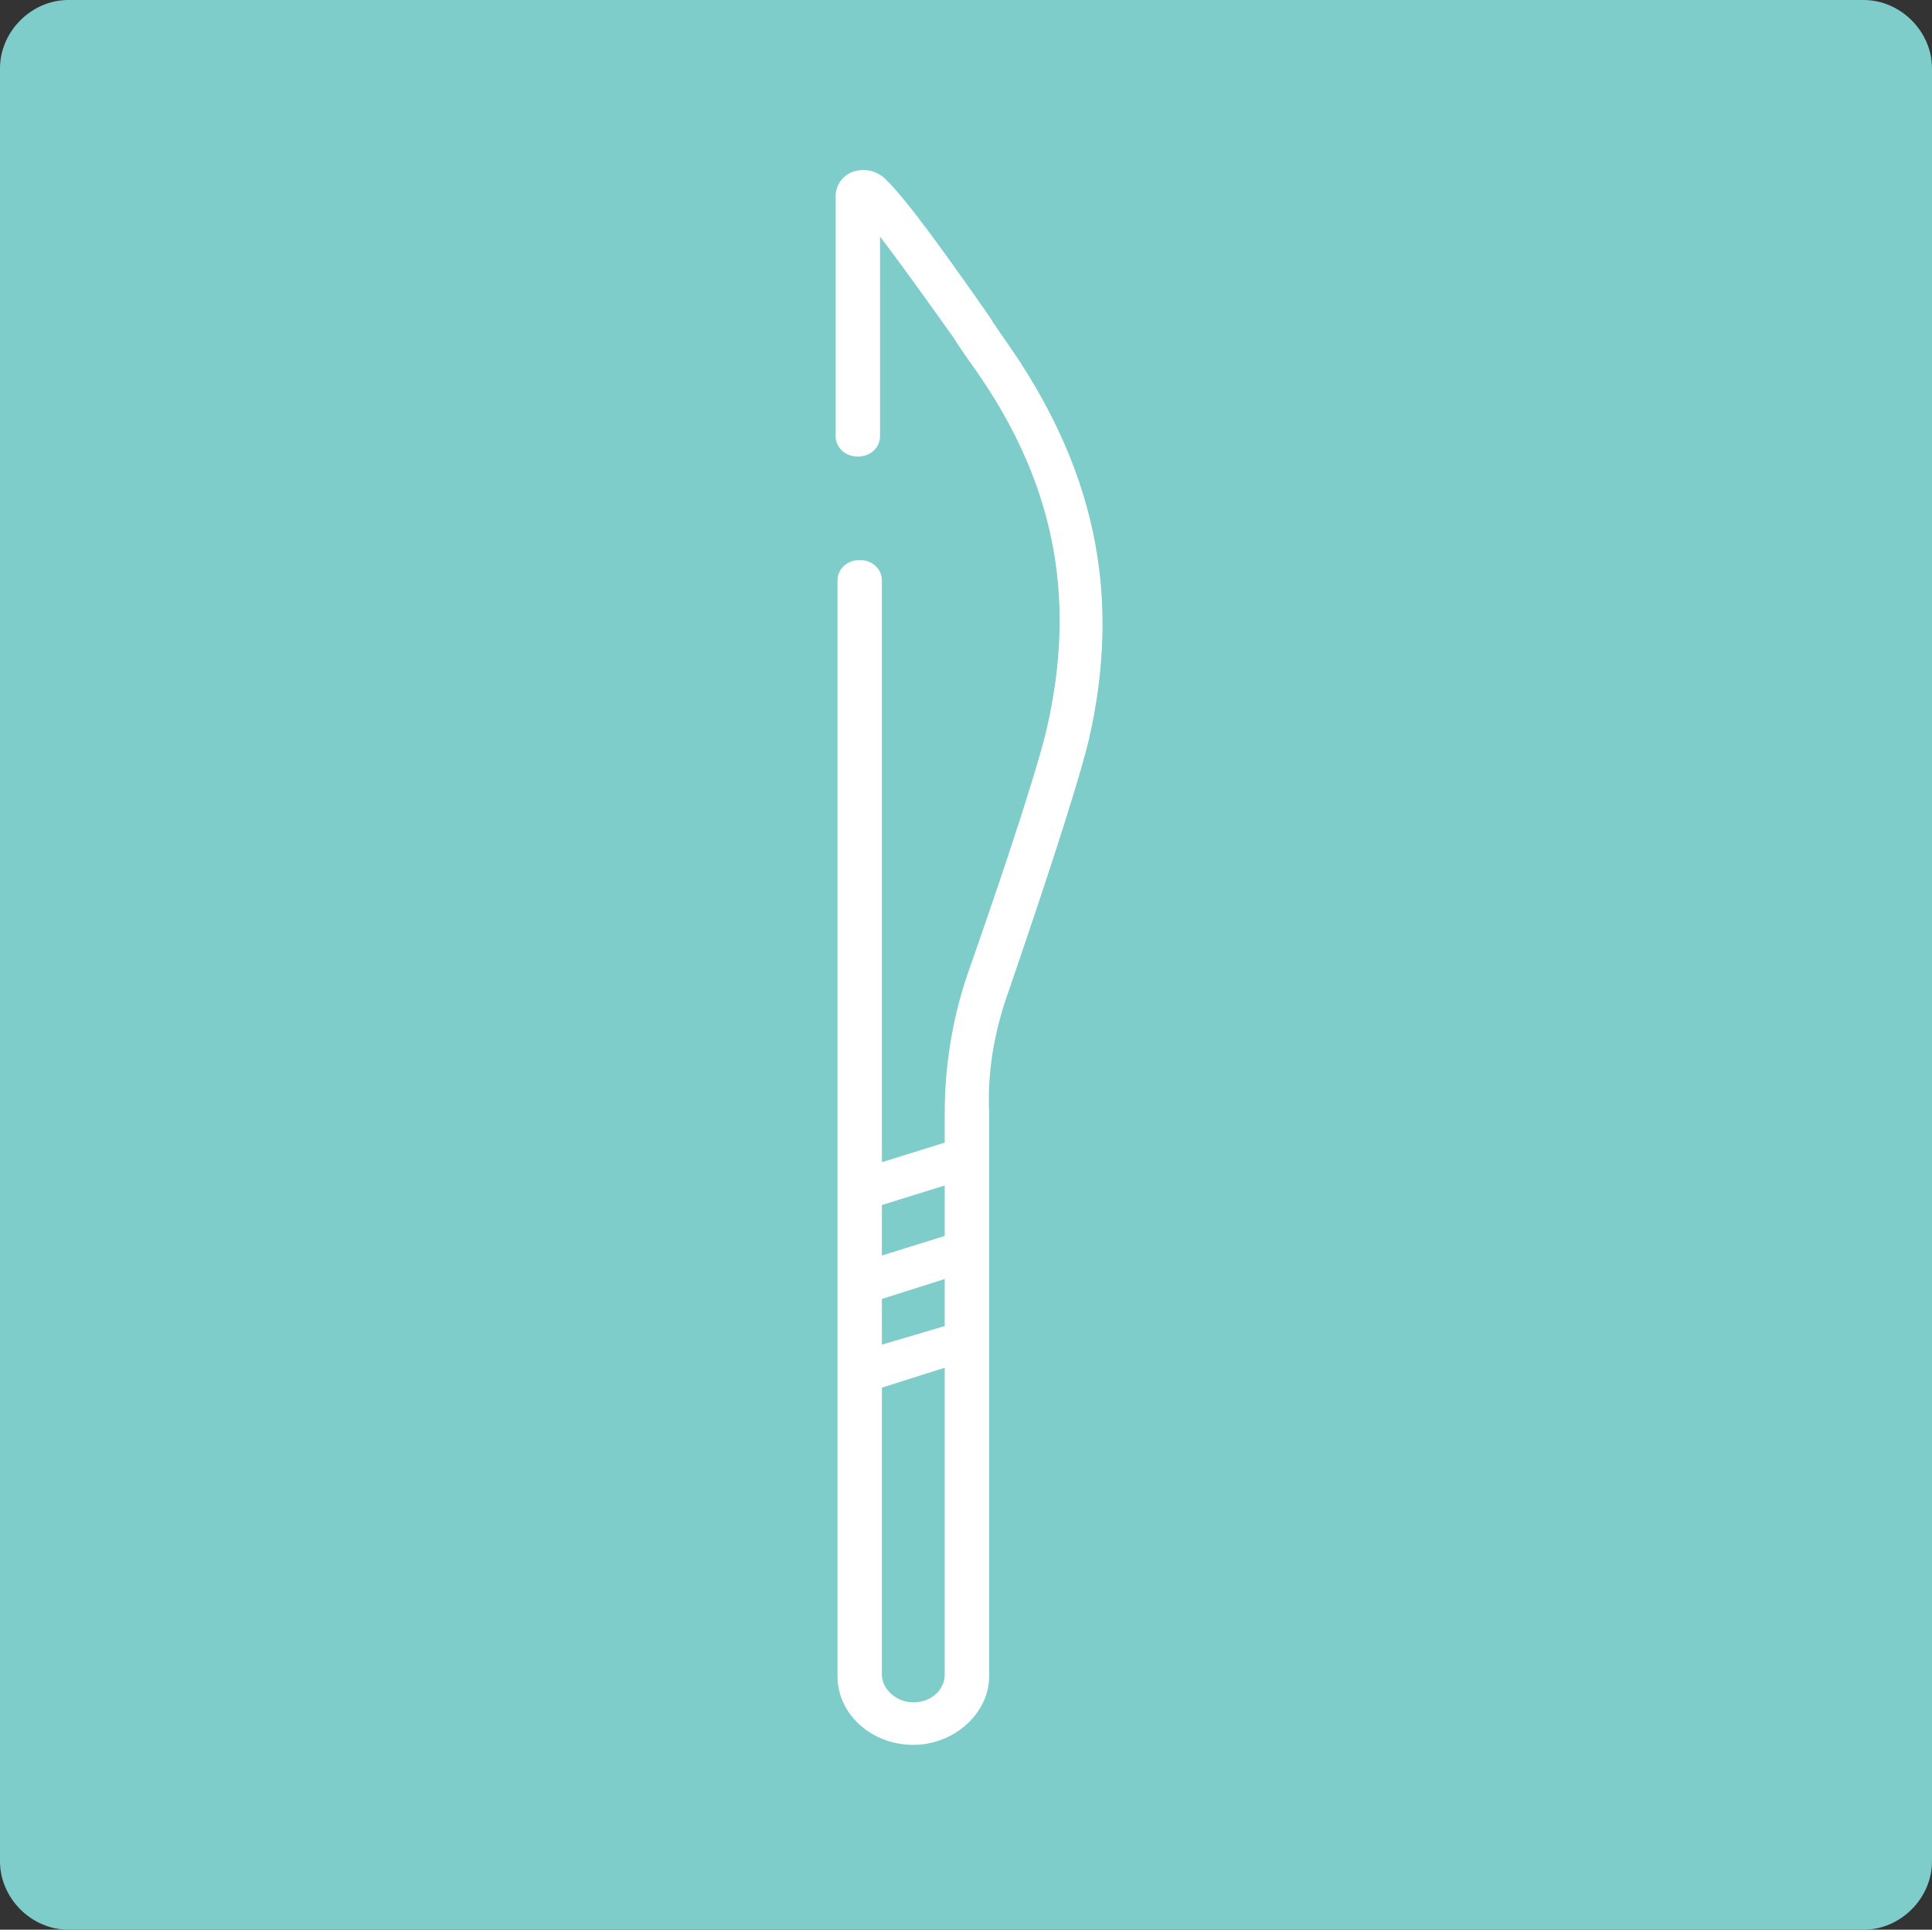
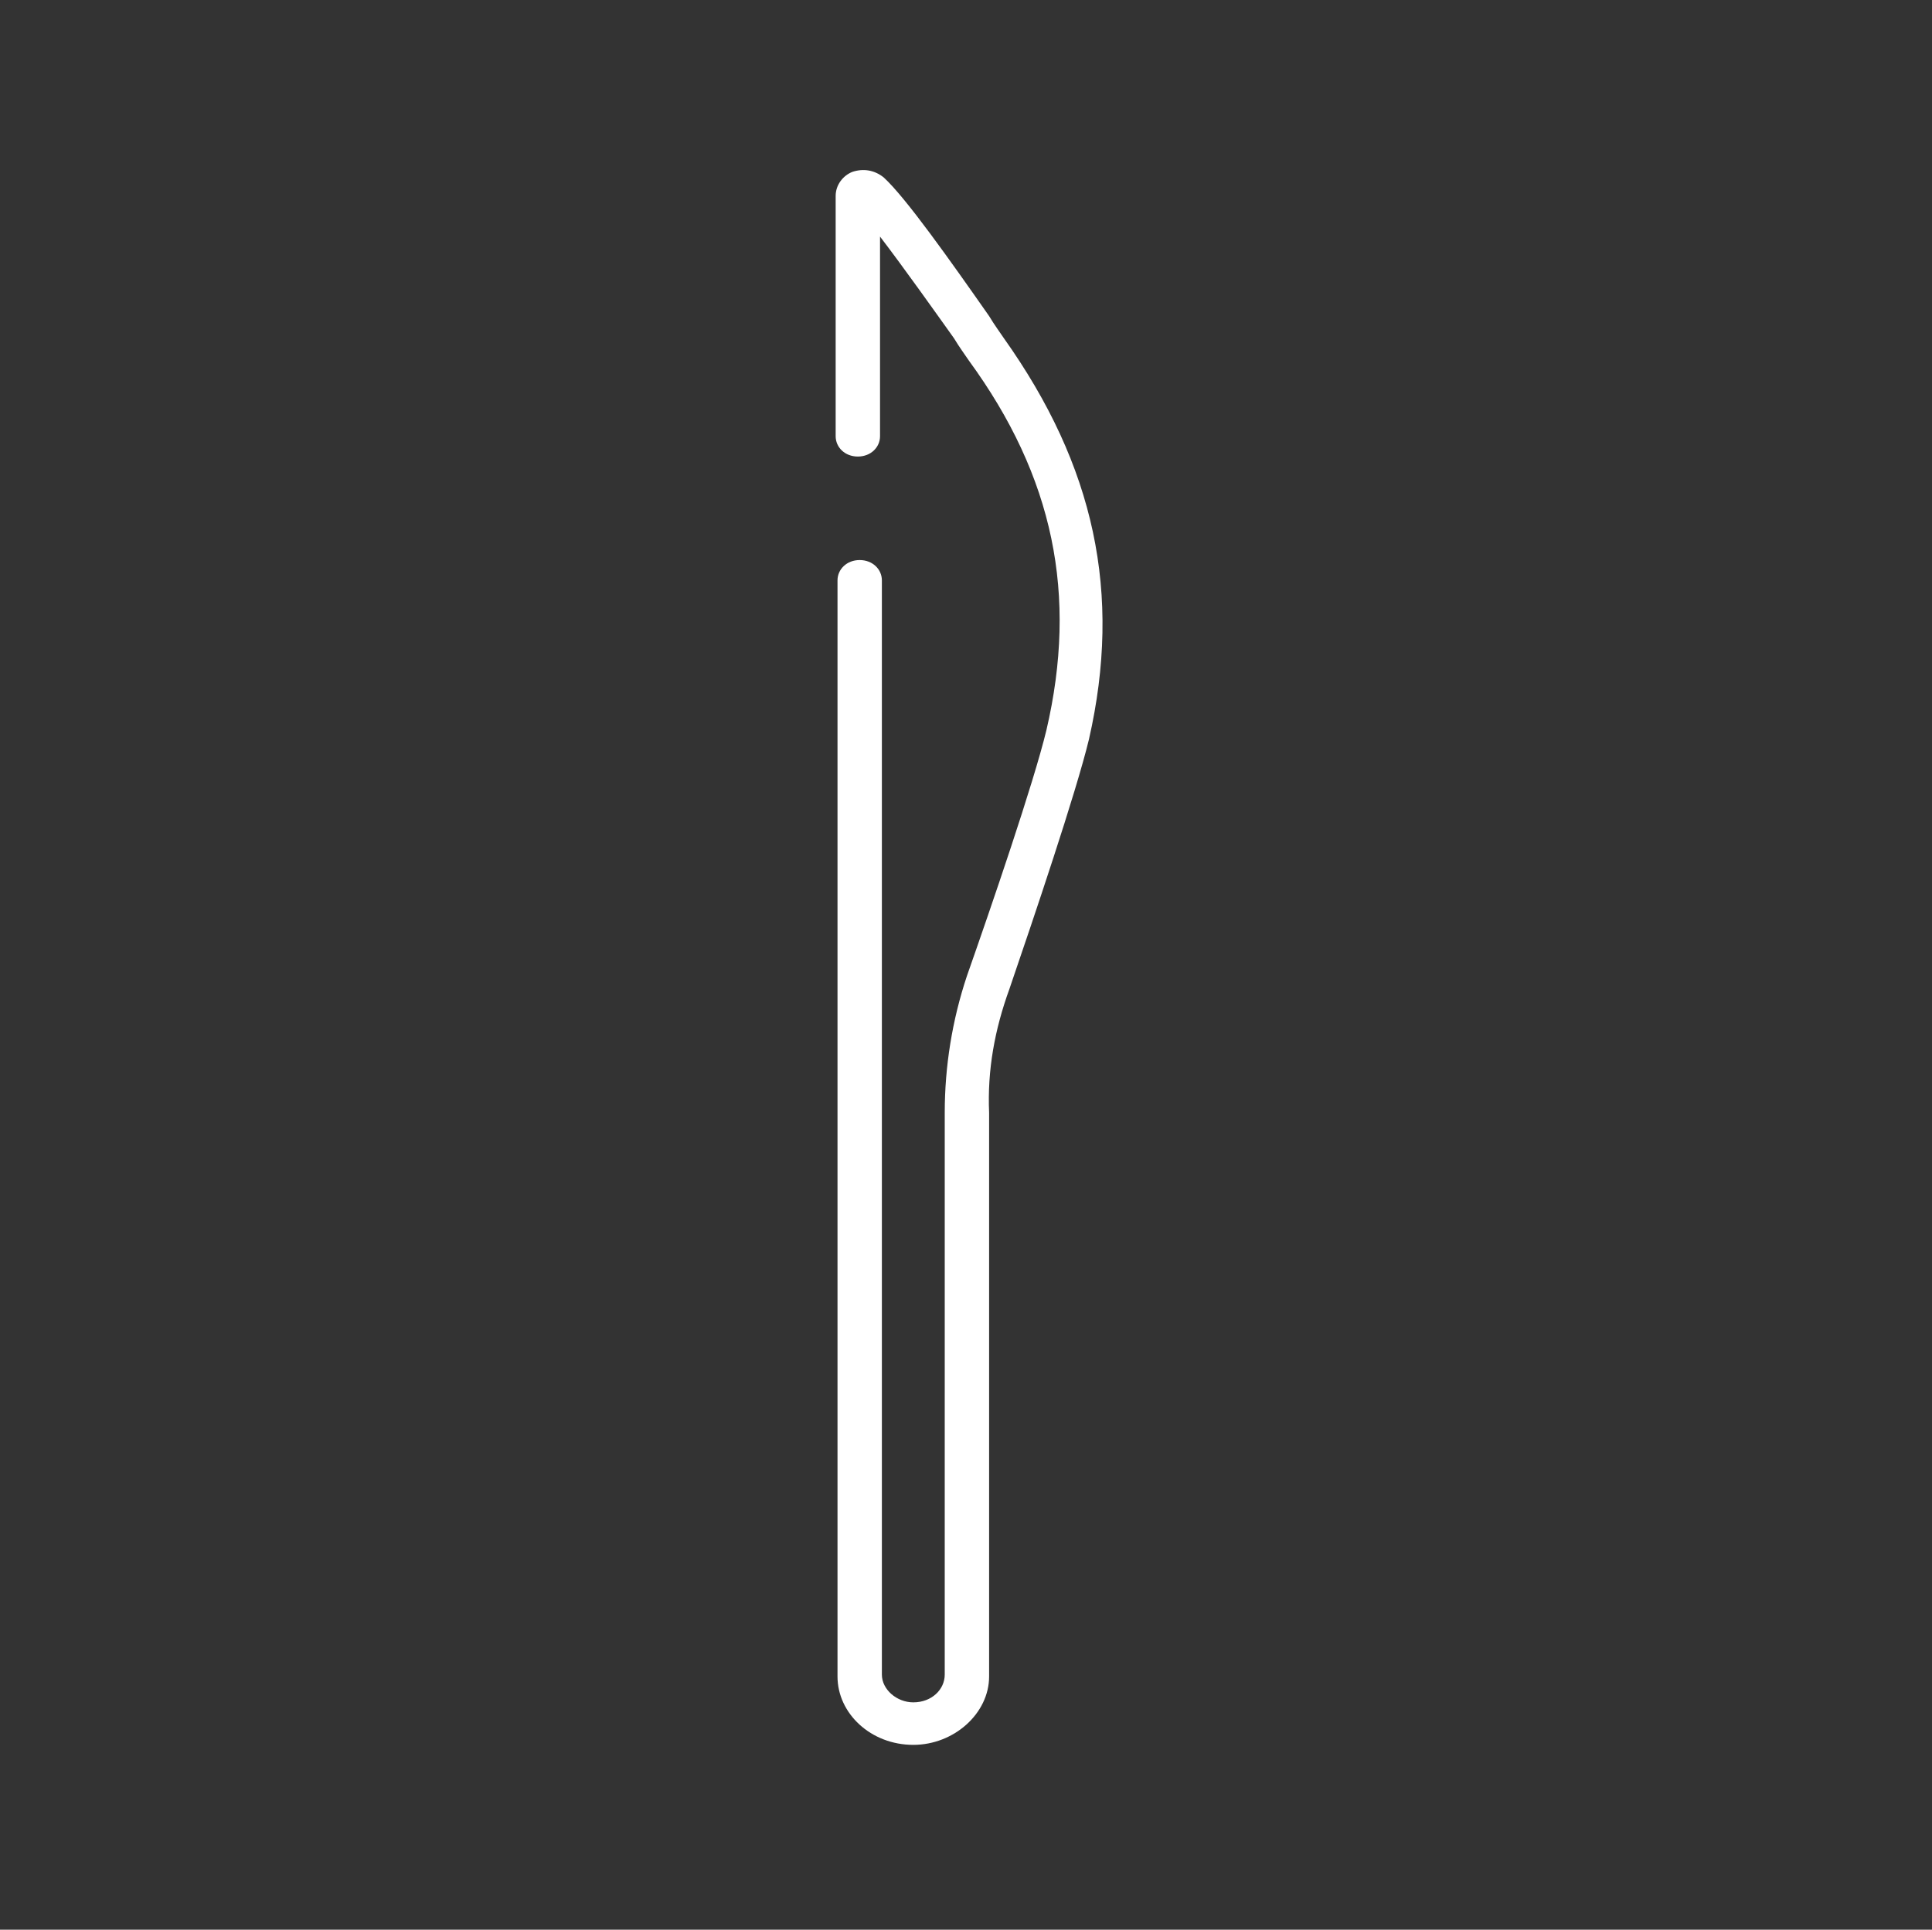
<svg xmlns="http://www.w3.org/2000/svg" version="1.1" id="圖層_1" x="0px" y="0px" viewBox="0 0 104.5 104.4" style="enable-background:new 0 0 104.5 104.4;" xml:space="preserve">
  <rect x="0" y="0" width="104.5" height="104.4" fill="#333333" stroke="none" />
  <style type="text/css">
	.st0{fill:#7ACBC7;}
	.st1{fill:#79CCCB;}
	.st2{fill:#FFFFFF;}
	.st3{fill:#6C6E70;}
	.st4{fill:#6D6E71;}
	.st5{fill:#7BCCC8;}
	.st6{fill:#444444;}
	.st7{fill:#7ACCC8;}
	.st8{fill:#8BDAD7;}
	.st9{fill:#4A4949;}
	.st10{fill:#B688B1;}
	.st11{fill:#DCDCDC;}
	.st12{fill:#7ECDCA;}
</style>
  <g>
-     <path id="矩形_8" class="st12" d="M3.7,0h97.1c2,0,3.7,1.7,3.7,3.7v97c0,2-1.7,3.7-3.7,3.7H3.7c-2,0-3.7-1.7-3.7-3.7v-97   C0,1.7,1.7,0,3.7,0z" />
    <g>
      <g>
        <path class="st2" d="M49.4,94.4c-2.3,0-4.1-1.7-4.1-3.7V31.4c0-0.6,0.5-1.1,1.2-1.1s1.2,0.5,1.2,1.1v59.2c0,0.8,0.8,1.5,1.7,1.5     c1,0,1.7-0.7,1.7-1.5V60.2c0-2.5,0.4-5,1.2-7.4c1.3-3.7,3.6-10.4,4.3-13.3c1.7-7.3,0.4-13.7-4.2-20c-0.2-0.3-0.5-0.7-0.8-1.2     c-1-1.4-2.7-3.8-4-5.5v10.8c0,0.6-0.5,1.1-1.2,1.1s-1.2-0.5-1.2-1.1v-13c0-0.6,0.4-1.1,0.9-1.3c0.6-0.2,1.2-0.1,1.7,0.3     c1.2,1.1,3.6,4.5,5.7,7.5c0.3,0.5,0.6,0.9,0.8,1.2c4.9,6.9,6.4,13.8,4.6,21.7c-0.7,2.9-3,9.7-4.3,13.5c-0.8,2.2-1.2,4.4-1.1,6.7     v30.5C53.5,92.7,51.6,94.4,49.4,94.4z" />
      </g>
      <g>
-         <polygon class="st2" points="46.4,65.6 45.7,63.5 51.8,61.6 52.5,63.7    " />
-       </g>
+         </g>
      <g>
-         <polygon class="st2" points="47.3,70.4 46.5,68.3 52.6,66.4 53.3,68.5    " />
-       </g>
+         </g>
      <g>
-         <polygon class="st2" points="47.3,75.2 46.5,73.1 52.6,71.3 53.3,73.3    " />
-       </g>
+         </g>
    </g>
  </g>
</svg>